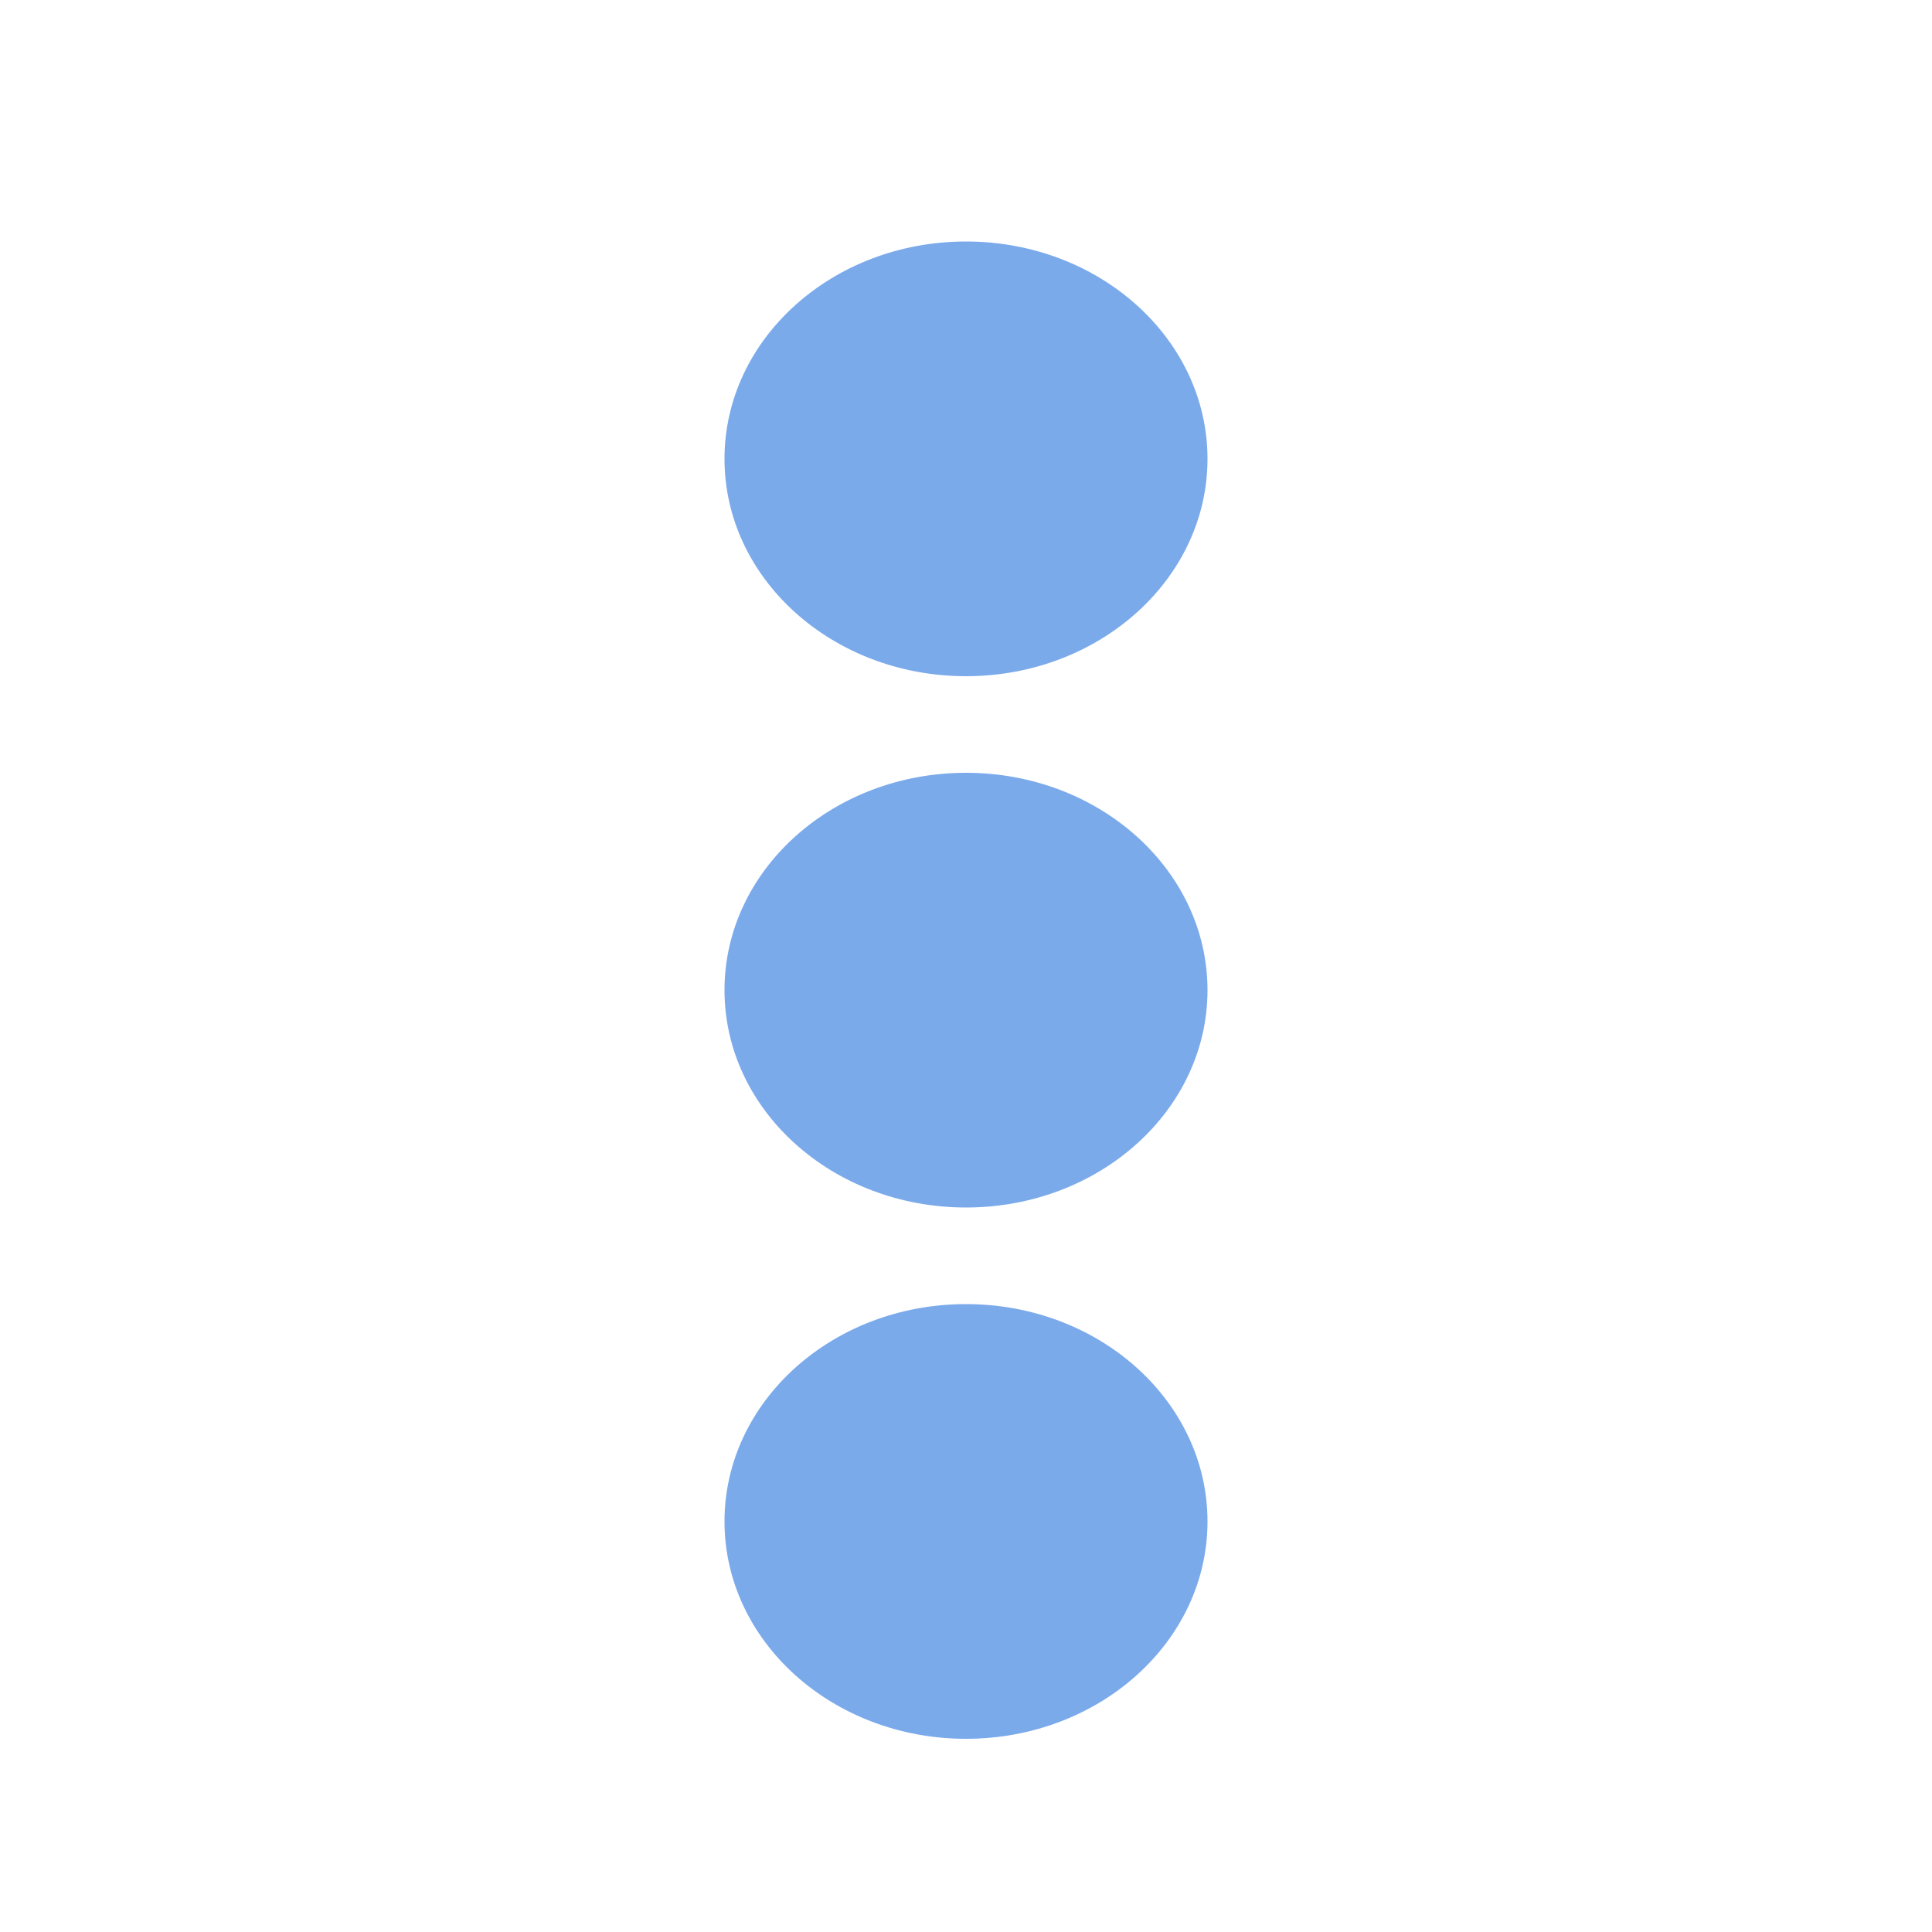
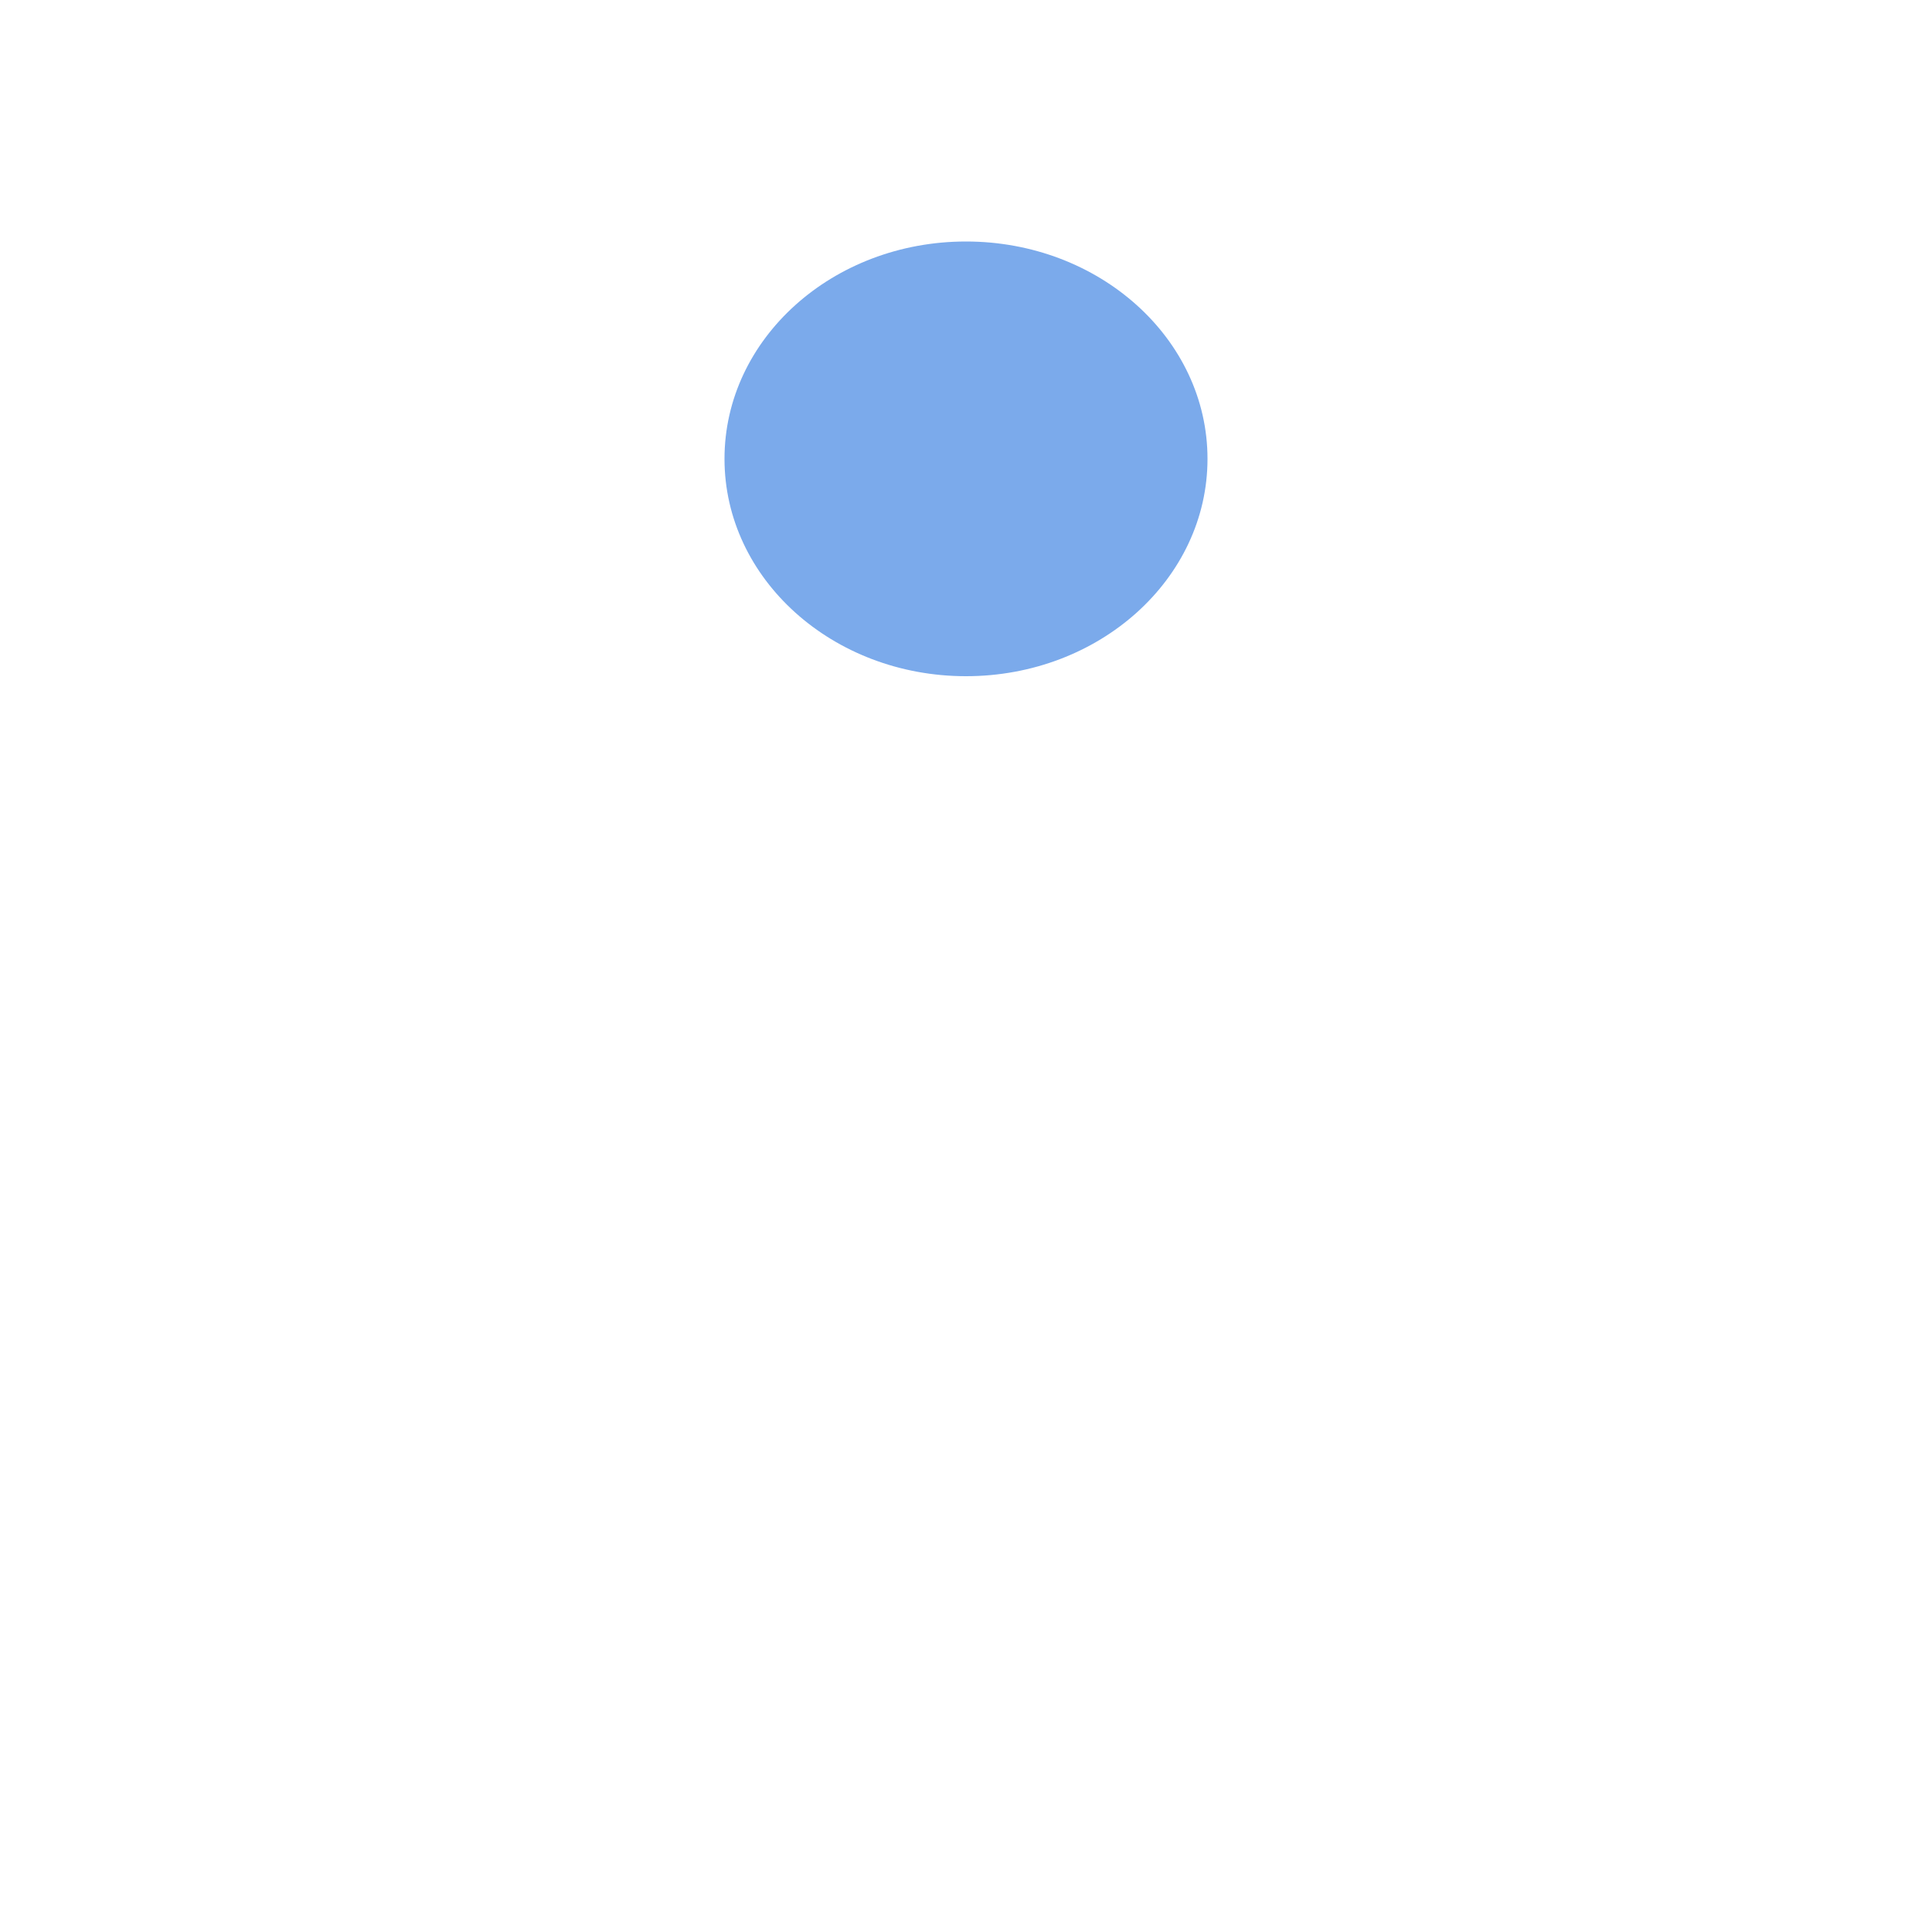
<svg xmlns="http://www.w3.org/2000/svg" width="40" height="40" viewBox="0 0 40 40" fill="none">
-   <ellipse cx="20" cy="31.5" rx="5" ry="4.5" fill="#7BAAEB" />
-   <ellipse cx="20" cy="20.5" rx="5" ry="4.5" fill="#7BAAEB" />
  <ellipse cx="20" cy="9.5" rx="5" ry="4.5" fill="#7BAAEB" />
</svg>